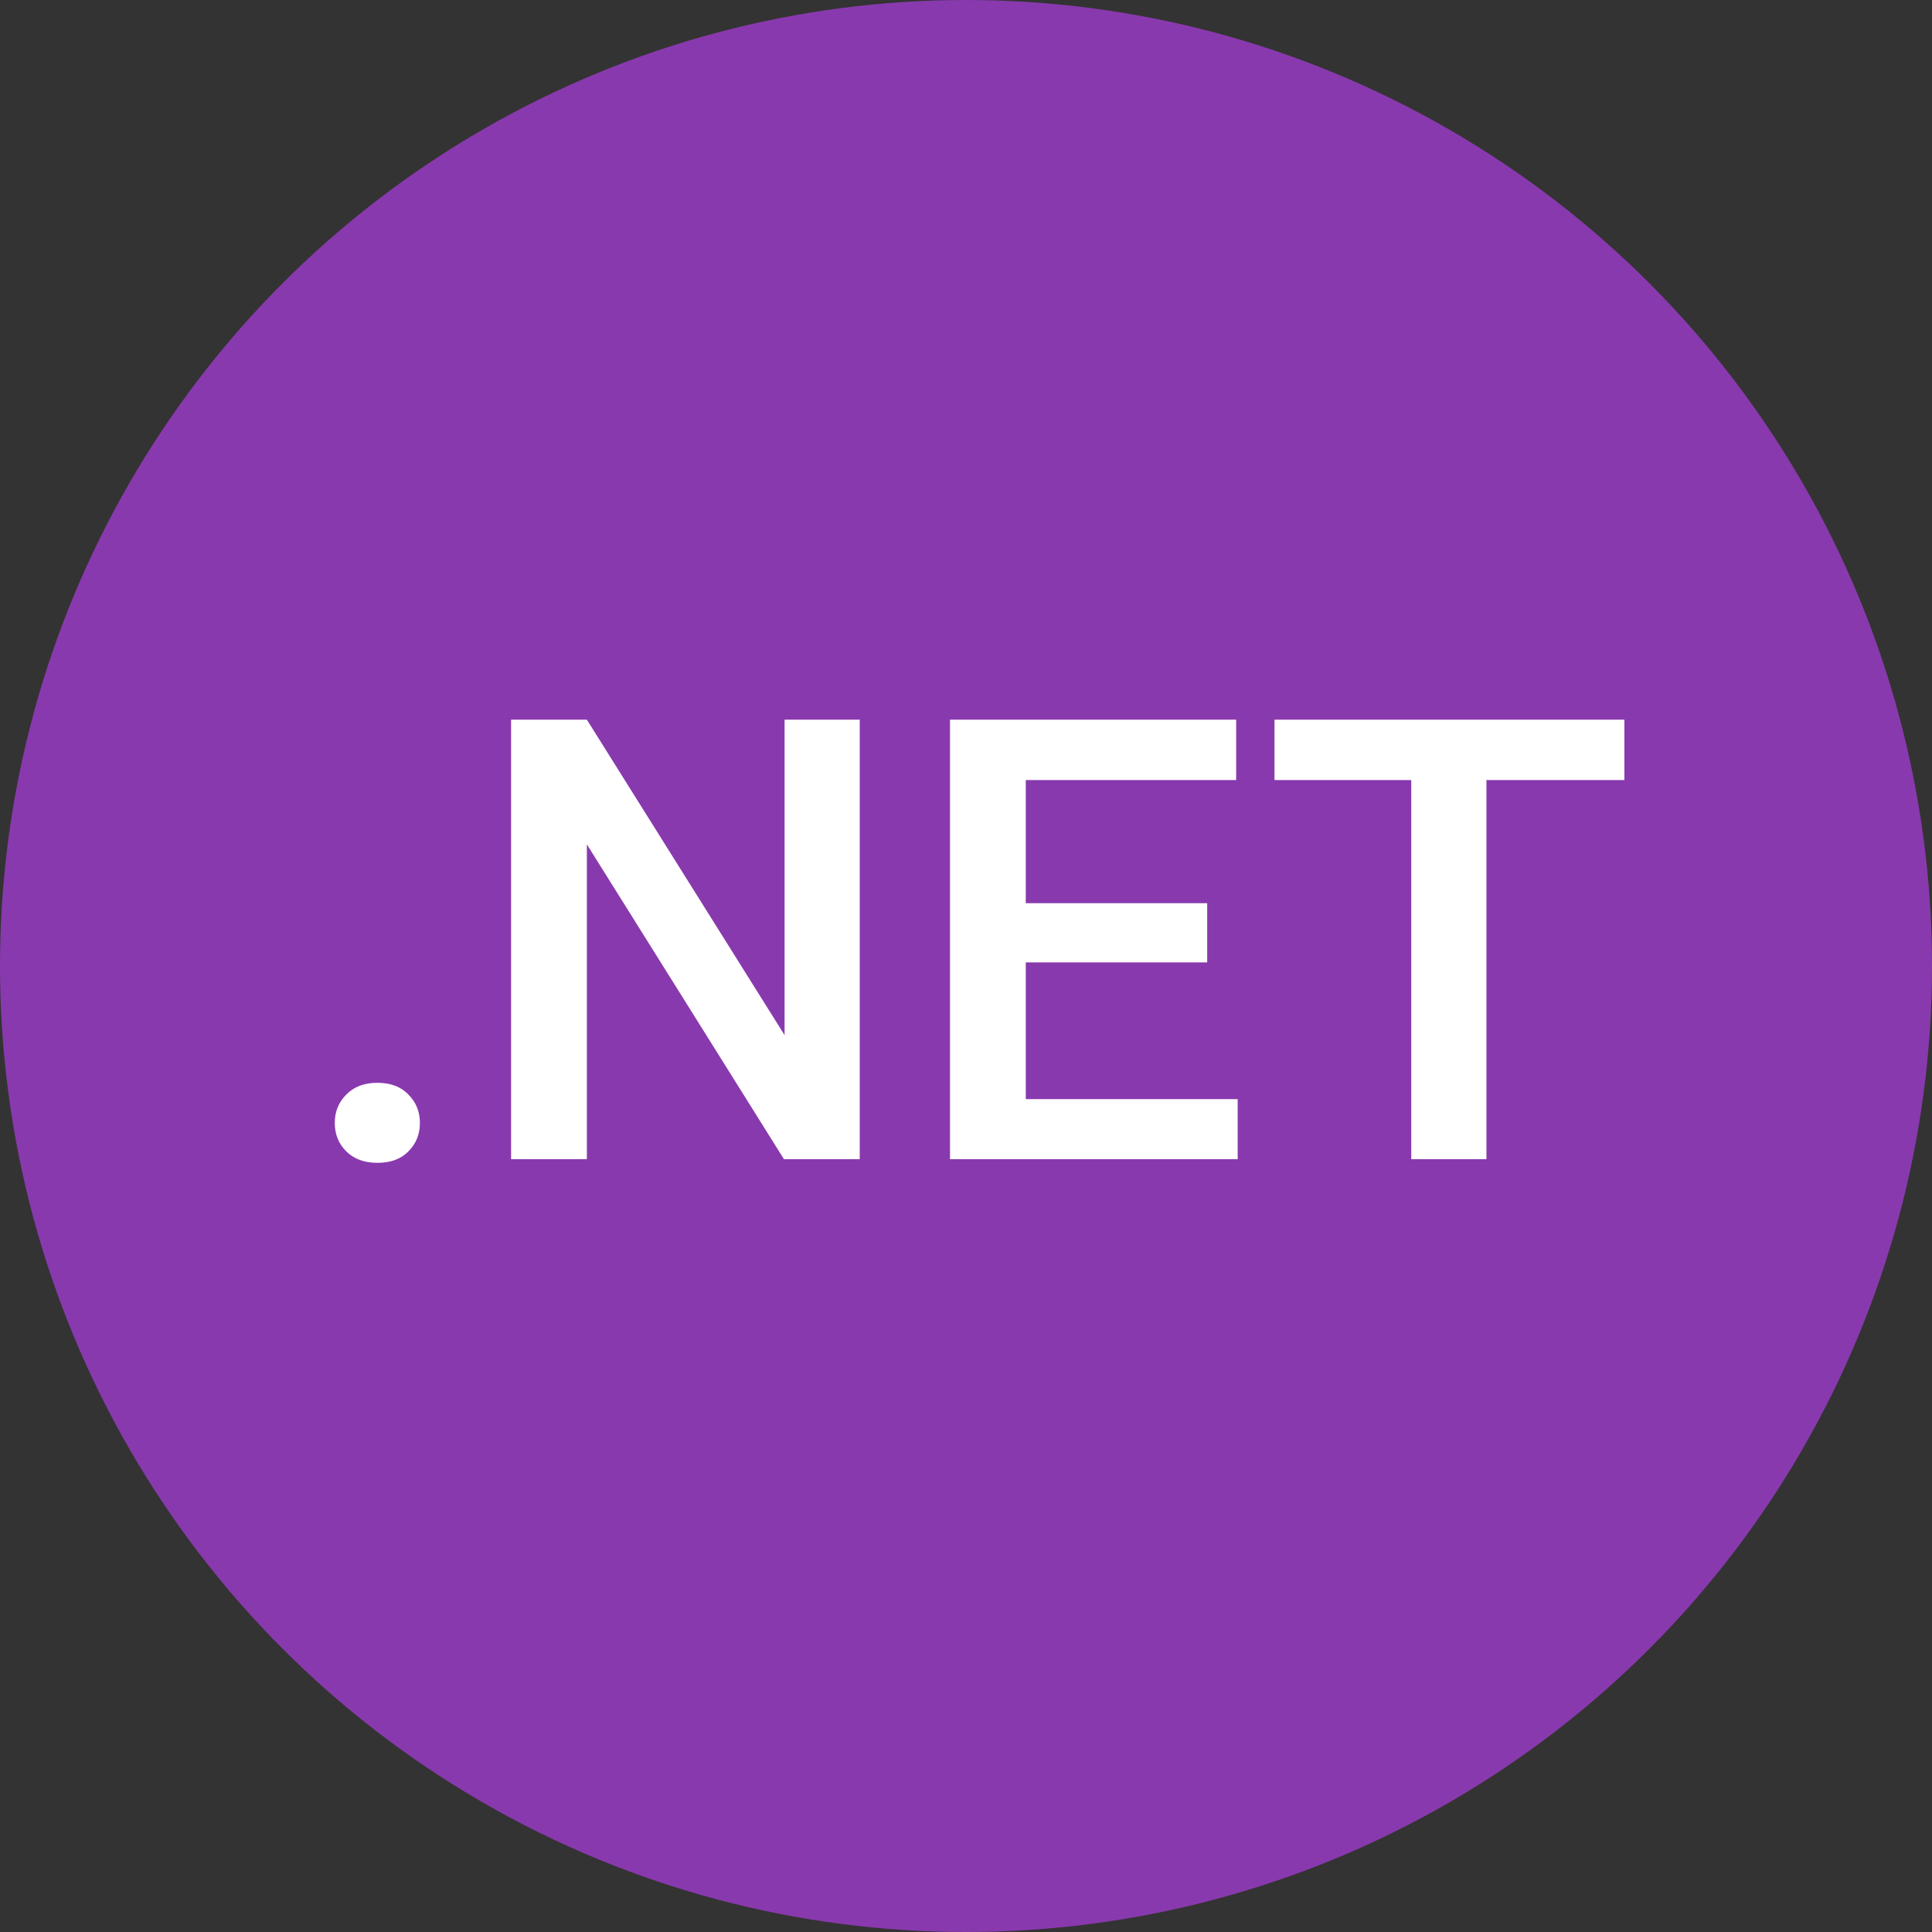
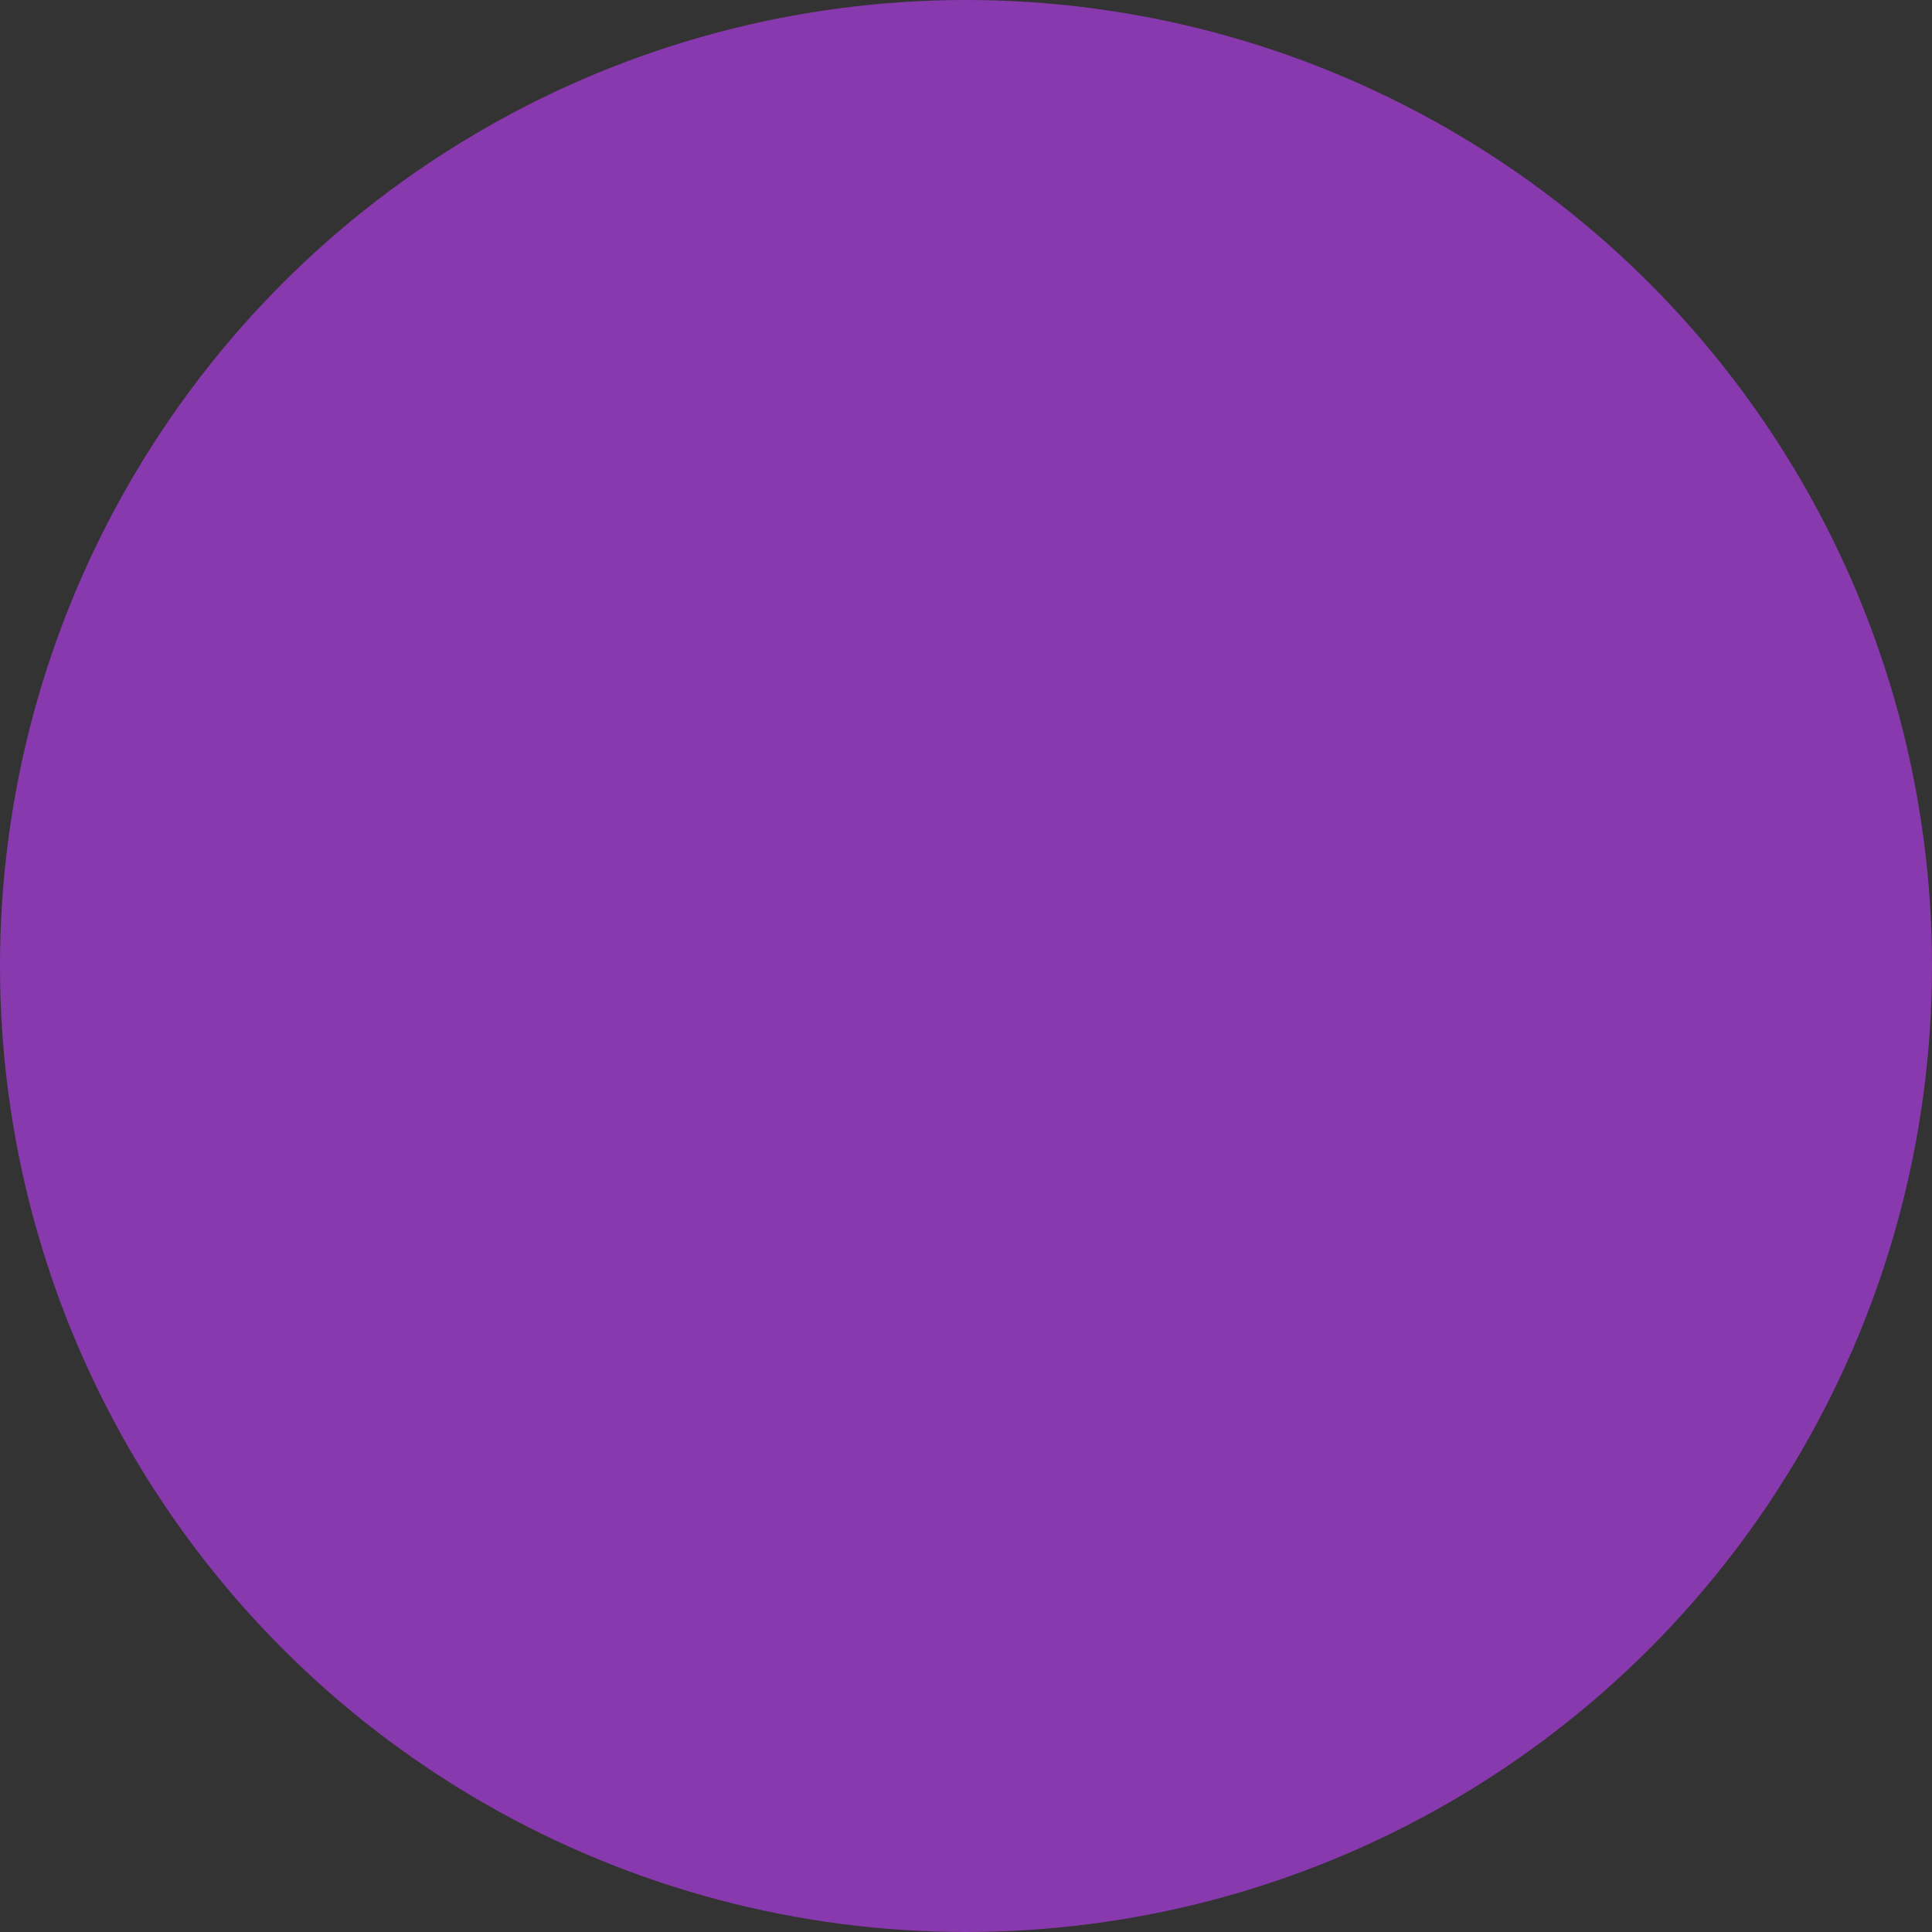
<svg xmlns="http://www.w3.org/2000/svg" width="50" height="50" viewBox="0 0 50 50" fill="none">
  <rect x="0" y="0" width="50" height="50" fill="#333333" stroke="none" />
  <circle cx="25" cy="25" r="25" fill="#8939AE" />
-   <path d="M8.664 29.062C8.664 28.771 8.763 28.526 8.961 28.328C9.159 28.125 9.427 28.023 9.766 28.023C10.109 28.023 10.378 28.125 10.57 28.328C10.768 28.526 10.867 28.771 10.867 29.062C10.867 29.354 10.768 29.599 10.57 29.797C10.378 29.995 10.109 30.094 9.766 30.094C9.427 30.094 9.159 29.995 8.961 29.797C8.763 29.599 8.664 29.354 8.664 29.062ZM22.25 18.625V30H20.289L15.188 21.852V30H13.227V18.625H15.188L20.305 26.789V18.625H22.25ZM32.031 28.445V30H25.992V28.445H32.031ZM26.547 18.625V30H24.586V18.625H26.547ZM31.242 23.375V24.906H25.992V23.375H31.242ZM31.992 18.625V20.188H25.992V18.625H31.992ZM38.469 18.625V30H36.523V18.625H38.469ZM42.039 18.625V20.188H32.984V18.625H42.039Z" fill="white" />
</svg>